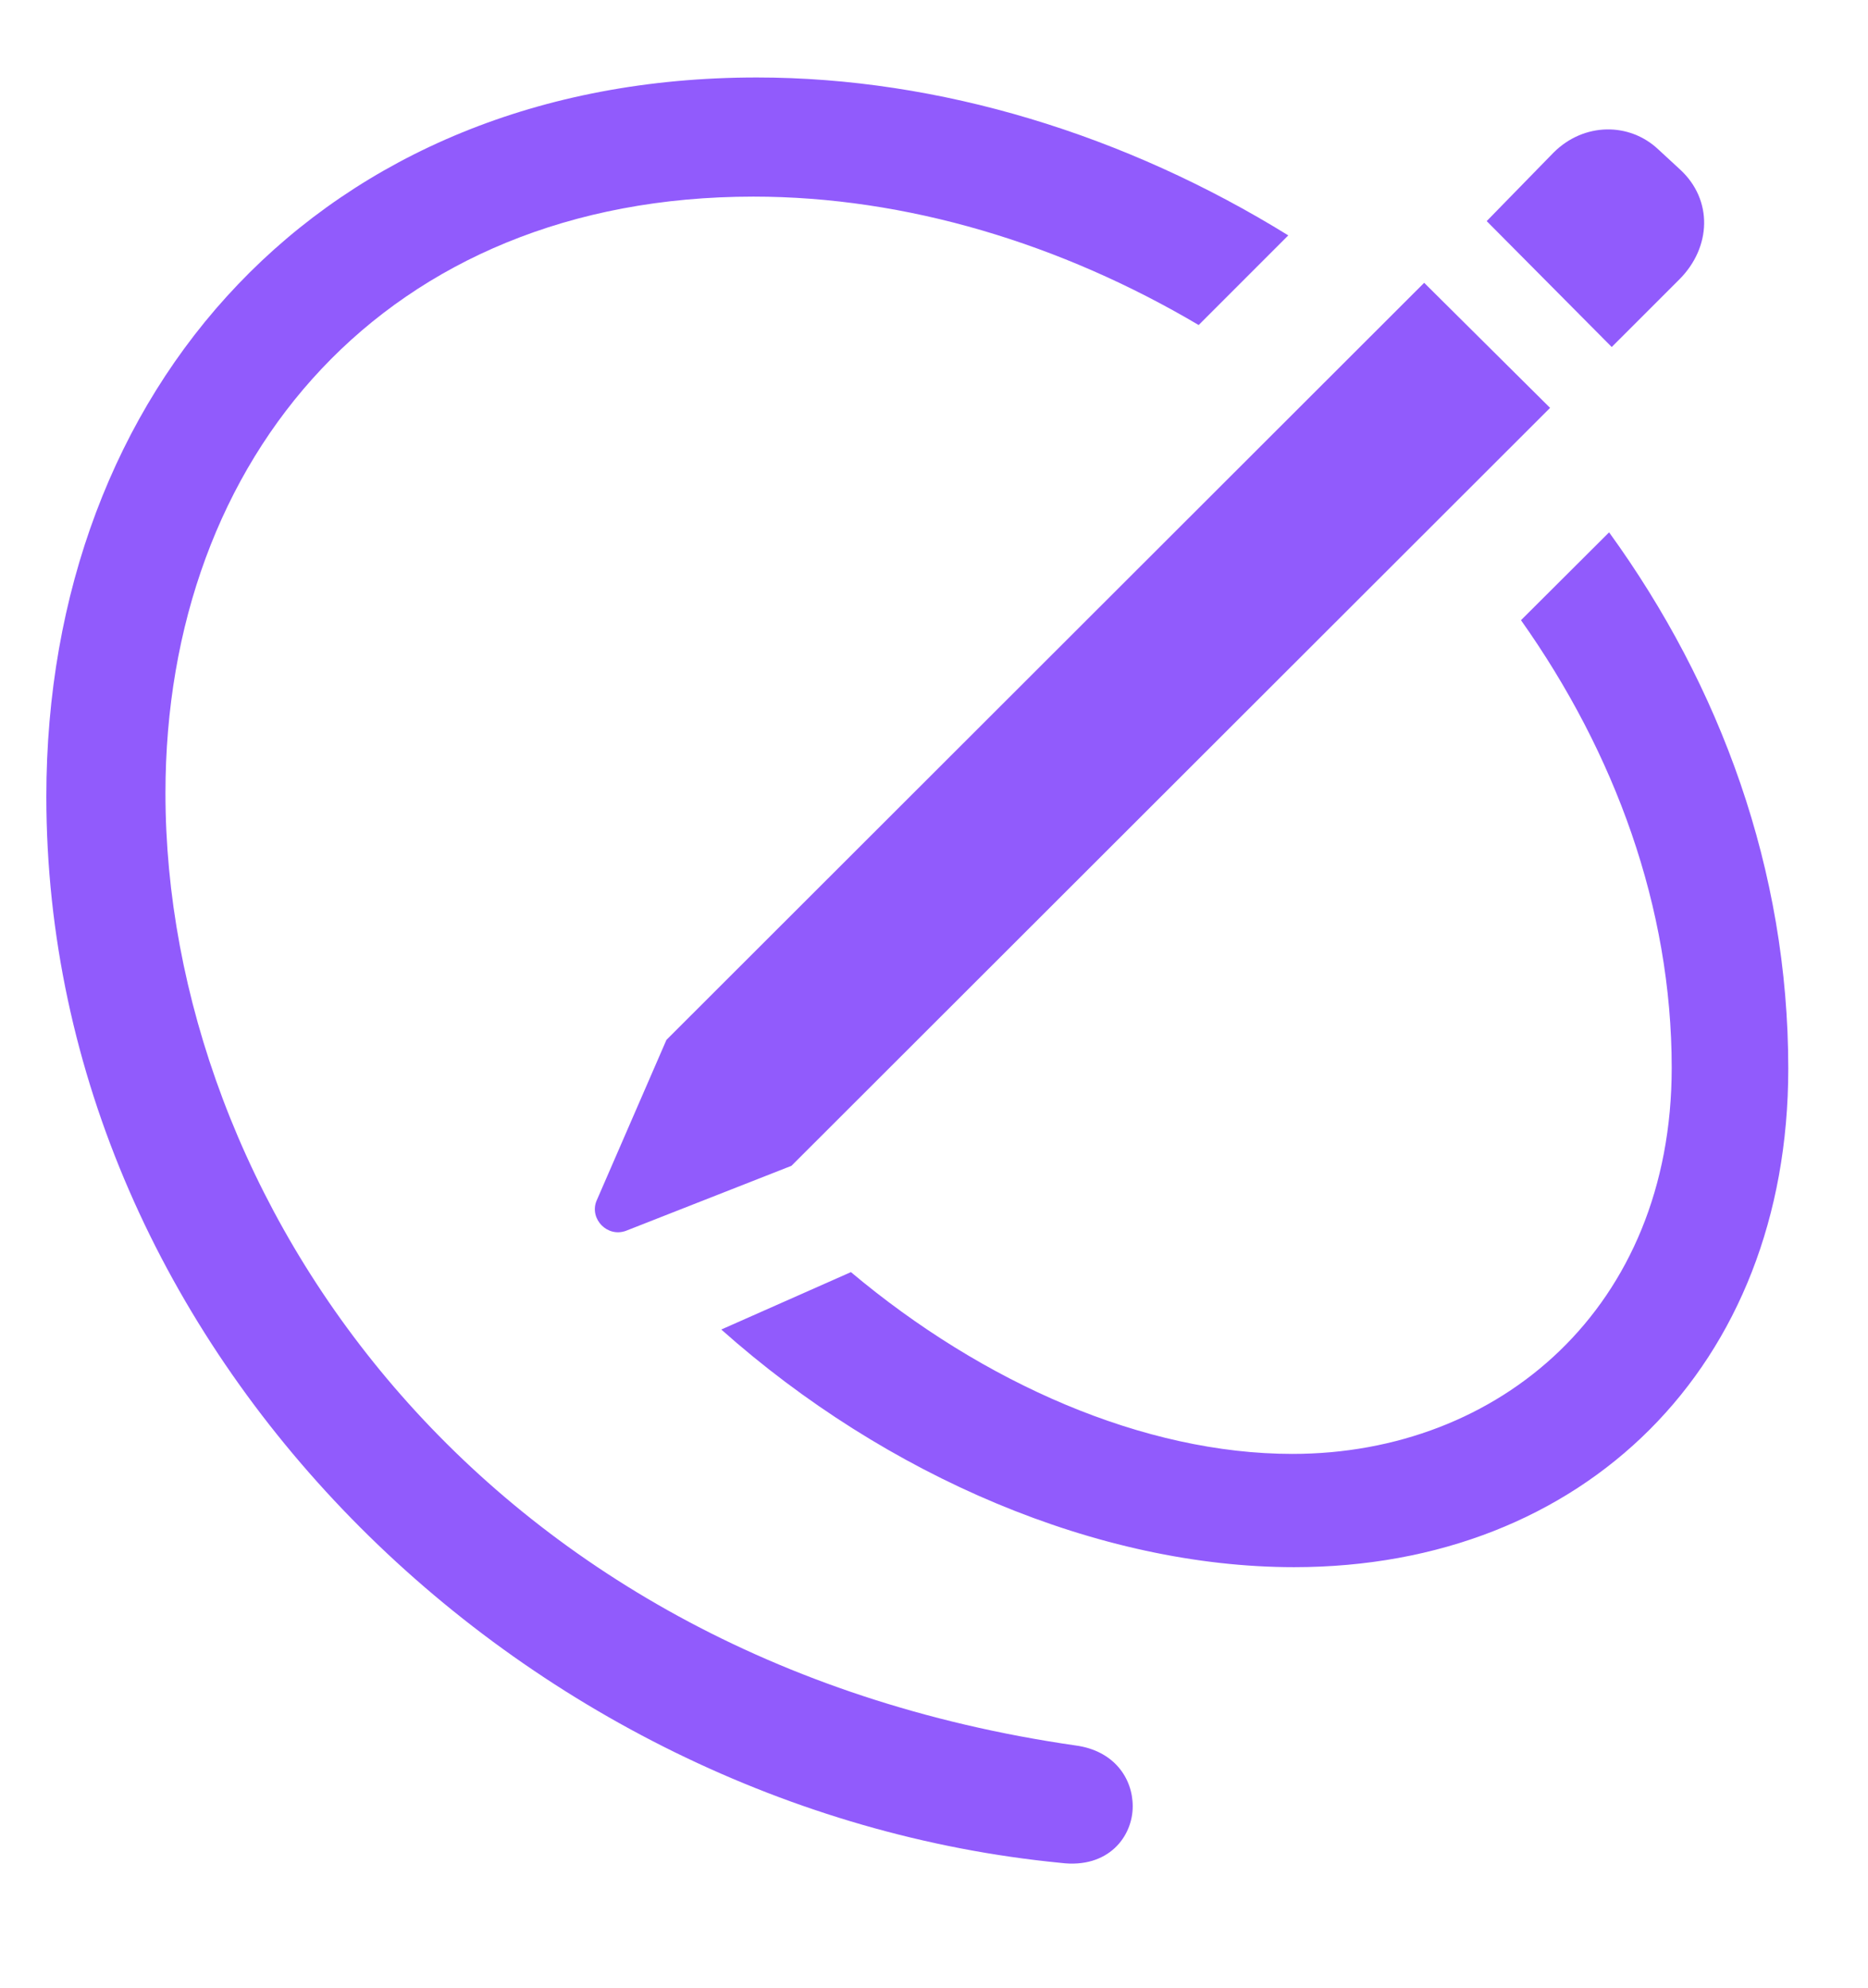
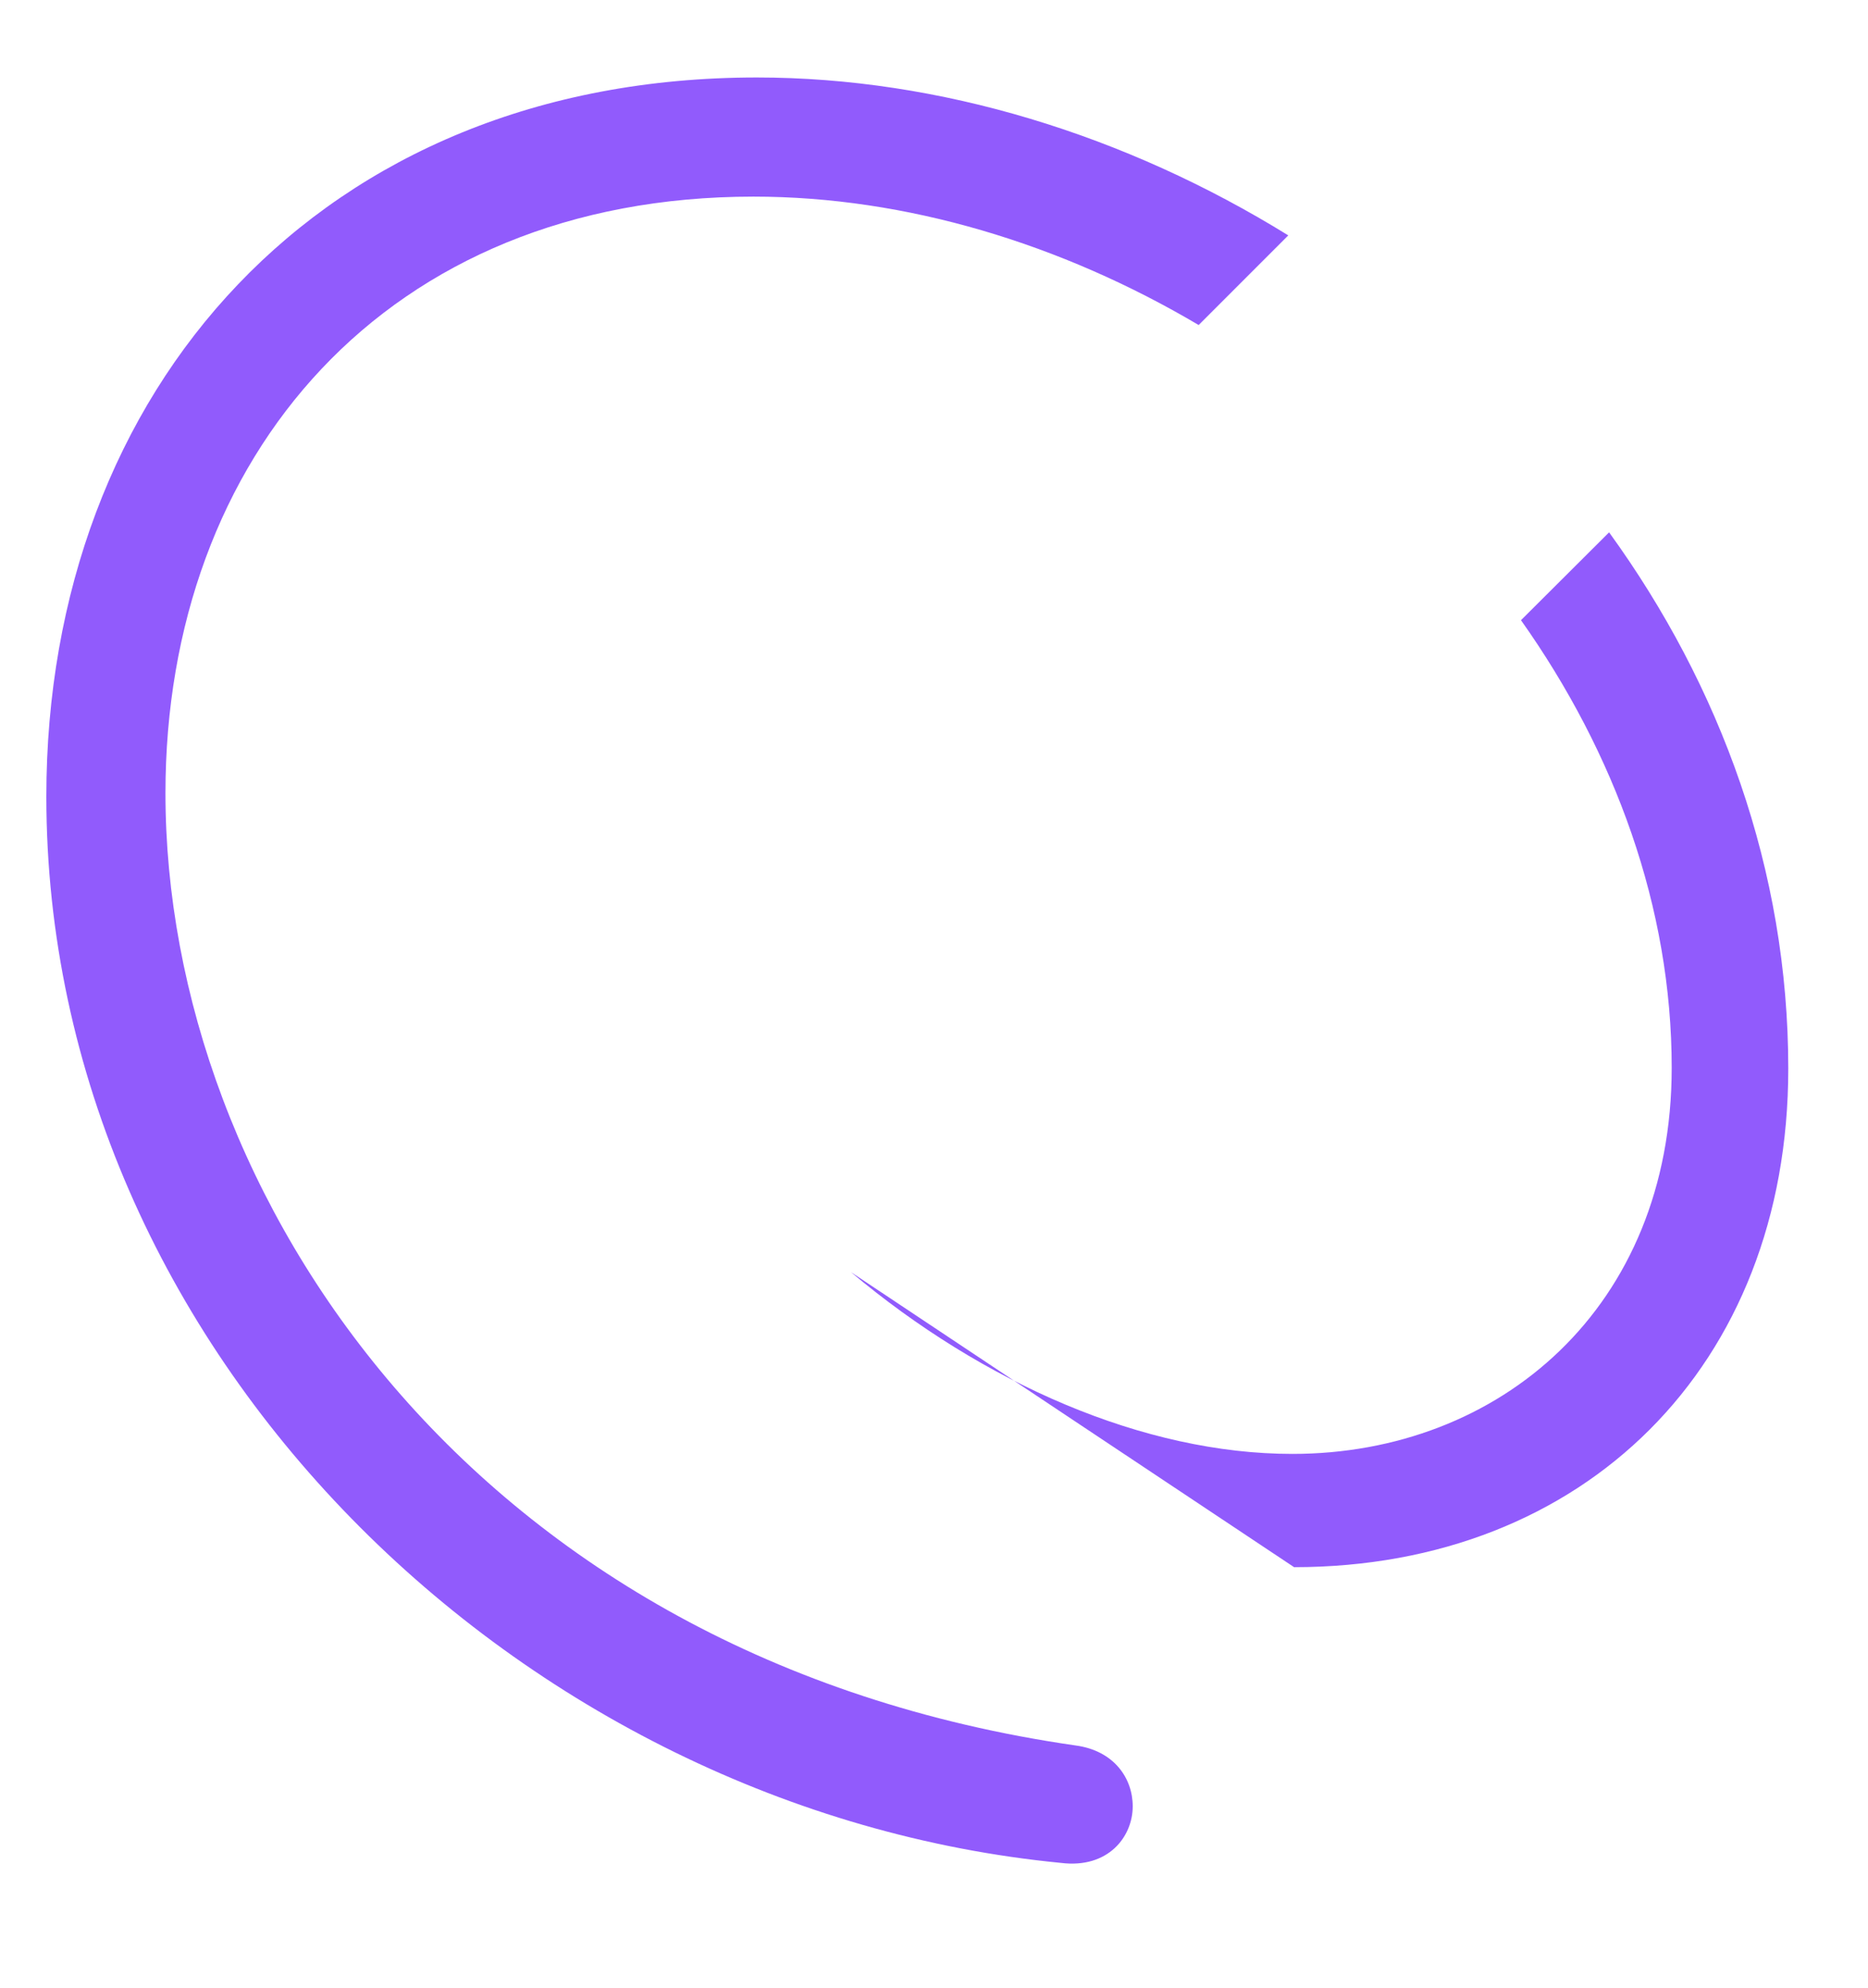
<svg xmlns="http://www.w3.org/2000/svg" width="47" height="50" viewBox="0 0 47 50" fill="none">
  <g clip-path="url(#clip0_6_437)">
-     <path d="M32.414 5.921L30.159 8.176C26.704 6.134 22.809 4.946 18.957 4.946C9.711 4.946 4.163 11.492 4.163 19.952C4.163 30.048 11.879 41.717 27.055 43.906C28.032 44.034 28.5 44.735 28.5 45.437C28.5 46.202 27.884 47.01 26.693 46.861C13.133 45.543 1.166 34.023 1.166 20.037C1.166 9.792 8.074 1.949 19.042 1.949C23.651 1.949 28.329 3.396 32.414 5.921ZM44.994 26.881C44.994 34.363 39.85 39.422 32.56 39.422C27.656 39.422 22.3 37.141 18.148 33.444L21.41 32C24.742 34.798 28.786 36.573 32.517 36.573C37.725 36.573 42.061 32.896 42.061 26.86C42.061 22.826 40.633 18.939 38.269 15.601L40.486 13.391C43.285 17.253 44.994 21.879 44.994 26.881Z" fill="#915BFC" />
-     <path d="M19.913 29.326L39.001 10.26L35.833 7.114L16.768 26.158L15.004 30.218C14.833 30.665 15.28 31.132 15.747 30.962L19.913 29.326ZM40.552 8.729L42.253 7.029C43.06 6.221 43.103 5.031 42.274 4.266L41.721 3.756C40.998 3.075 39.851 3.075 39.086 3.841L37.406 5.562L40.552 8.729Z" fill="#915BFC" />
+     <path d="M32.414 5.921L30.159 8.176C26.704 6.134 22.809 4.946 18.957 4.946C9.711 4.946 4.163 11.492 4.163 19.952C4.163 30.048 11.879 41.717 27.055 43.906C28.032 44.034 28.5 44.735 28.5 45.437C28.5 46.202 27.884 47.01 26.693 46.861C13.133 45.543 1.166 34.023 1.166 20.037C1.166 9.792 8.074 1.949 19.042 1.949C23.651 1.949 28.329 3.396 32.414 5.921ZM44.994 26.881C44.994 34.363 39.85 39.422 32.56 39.422L21.41 32C24.742 34.798 28.786 36.573 32.517 36.573C37.725 36.573 42.061 32.896 42.061 26.86C42.061 22.826 40.633 18.939 38.269 15.601L40.486 13.391C43.285 17.253 44.994 21.879 44.994 26.881Z" fill="#915BFC" />
  </g>
  <defs>
    <clipPath id="clip0_6_437">
      <rect width="46.14" height="50" fill="white" />
    </clipPath>
  </defs>
</svg>